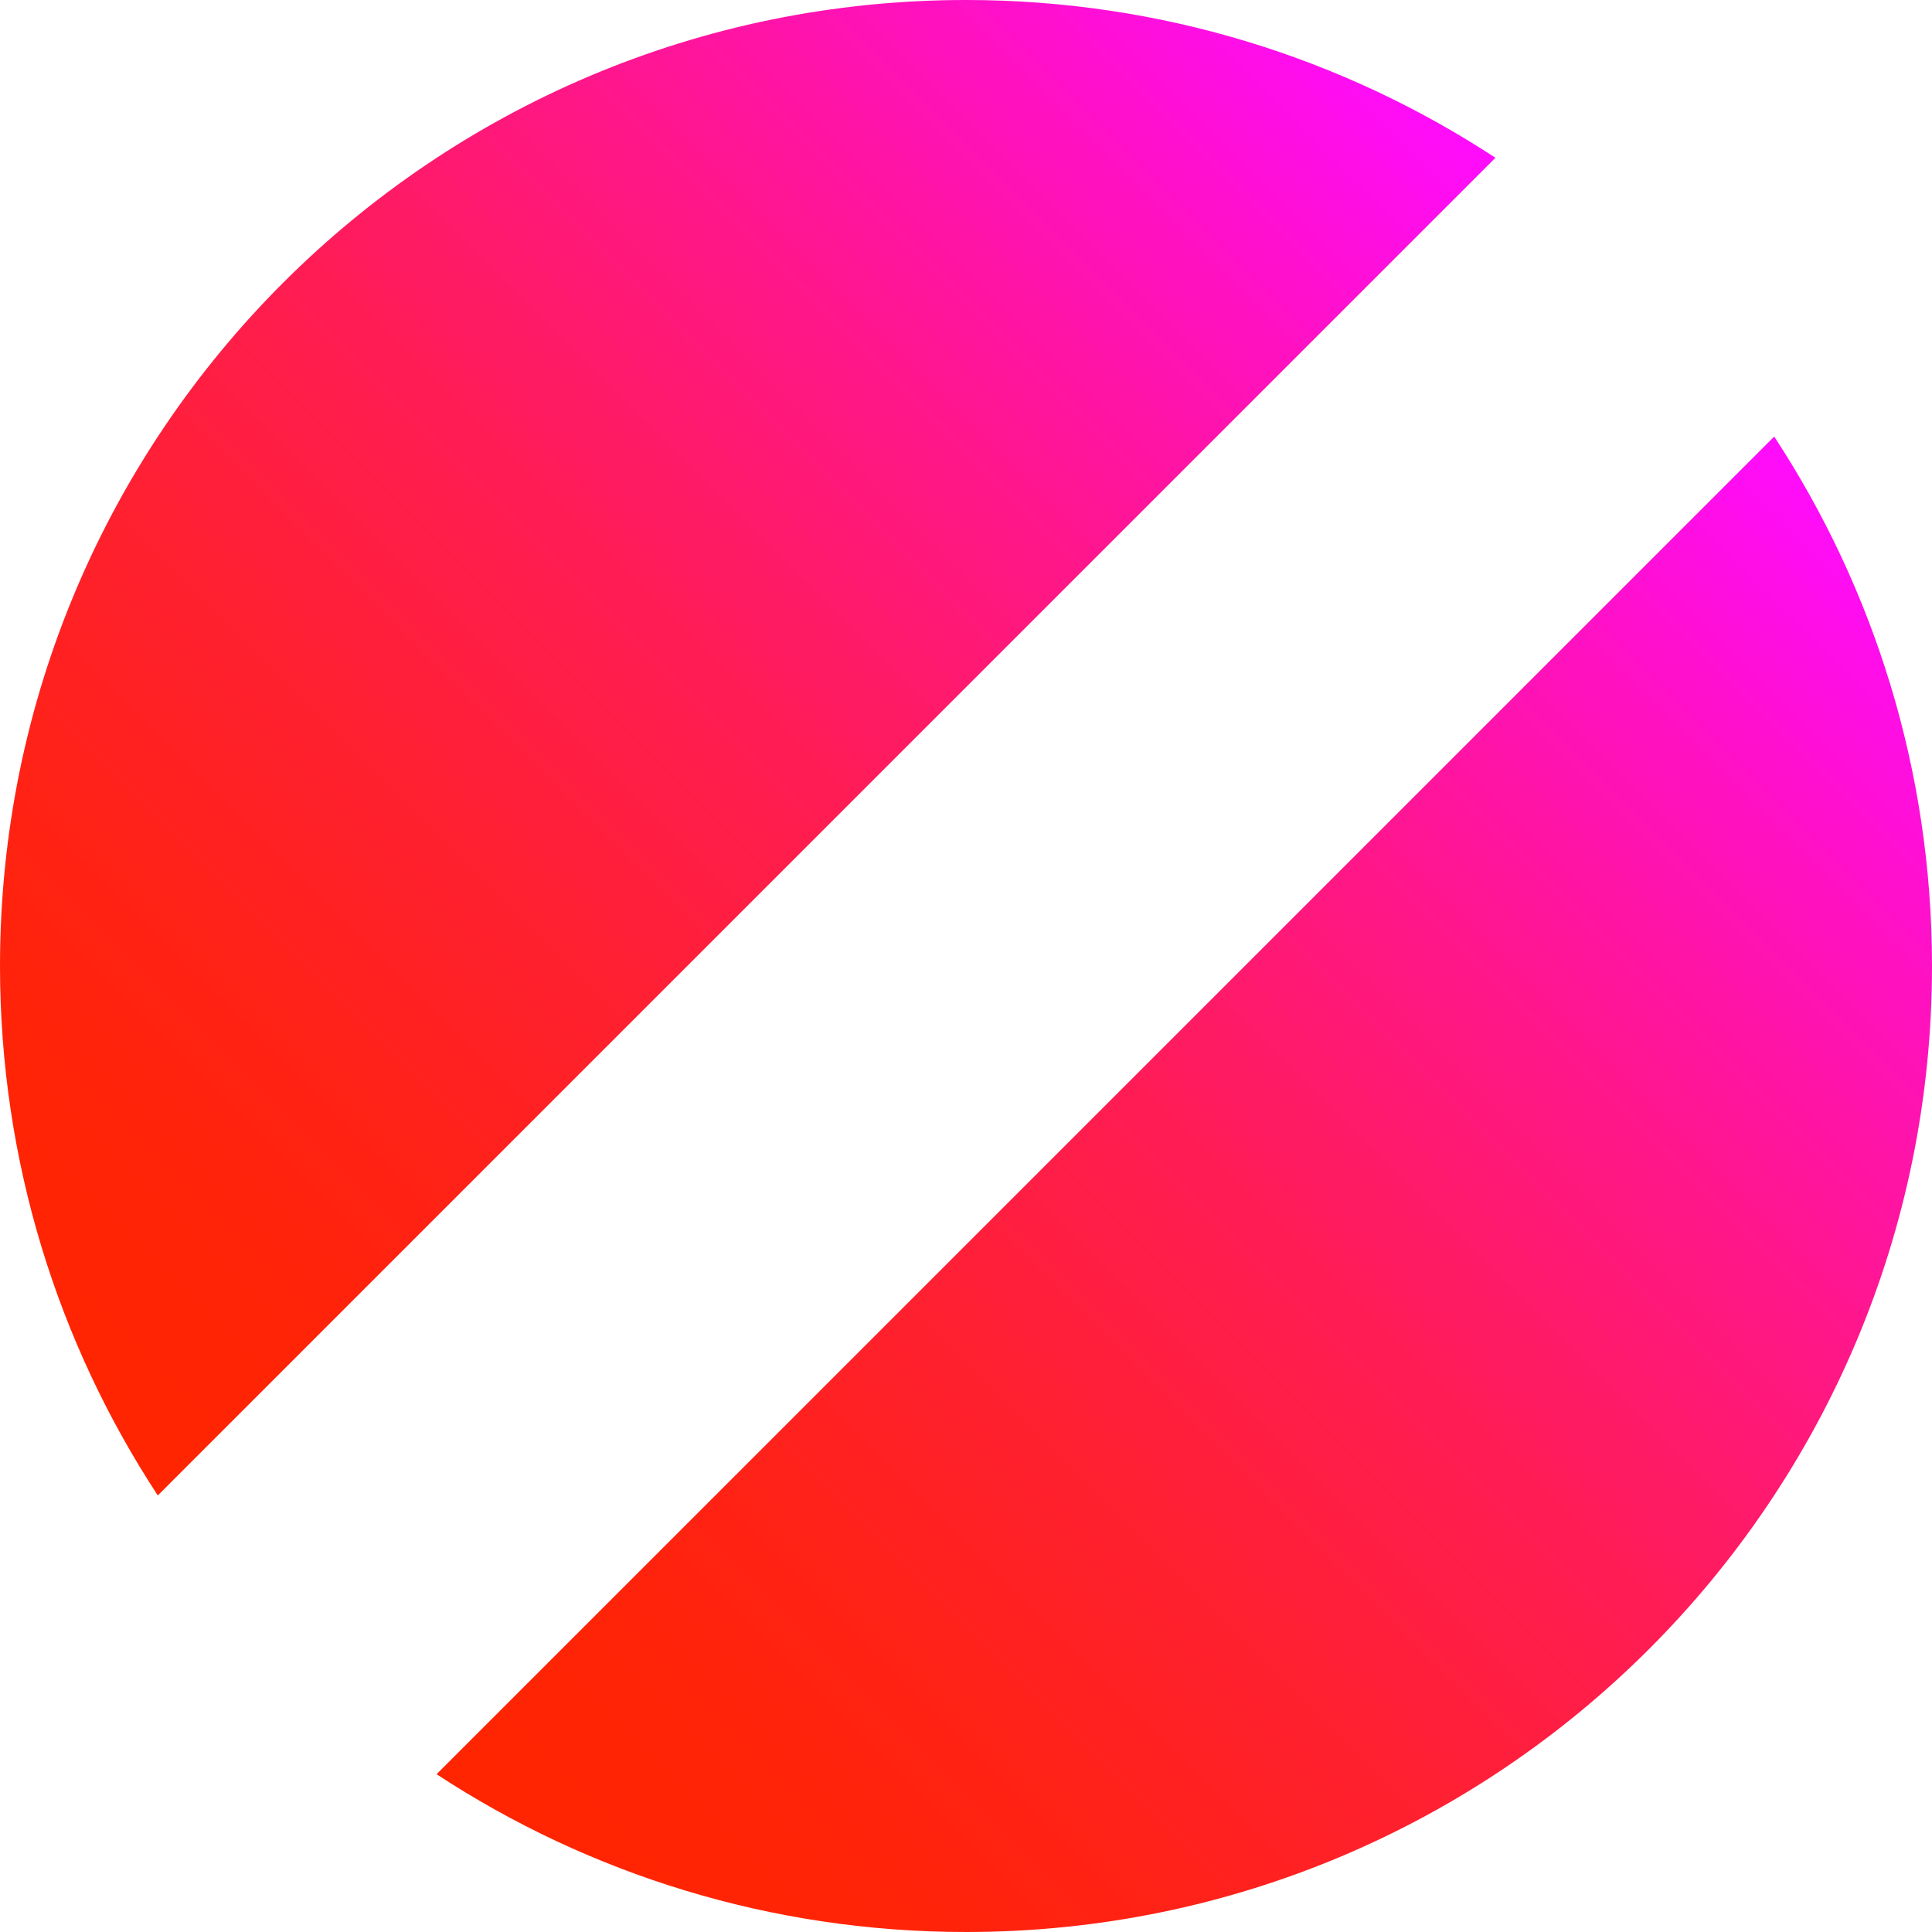
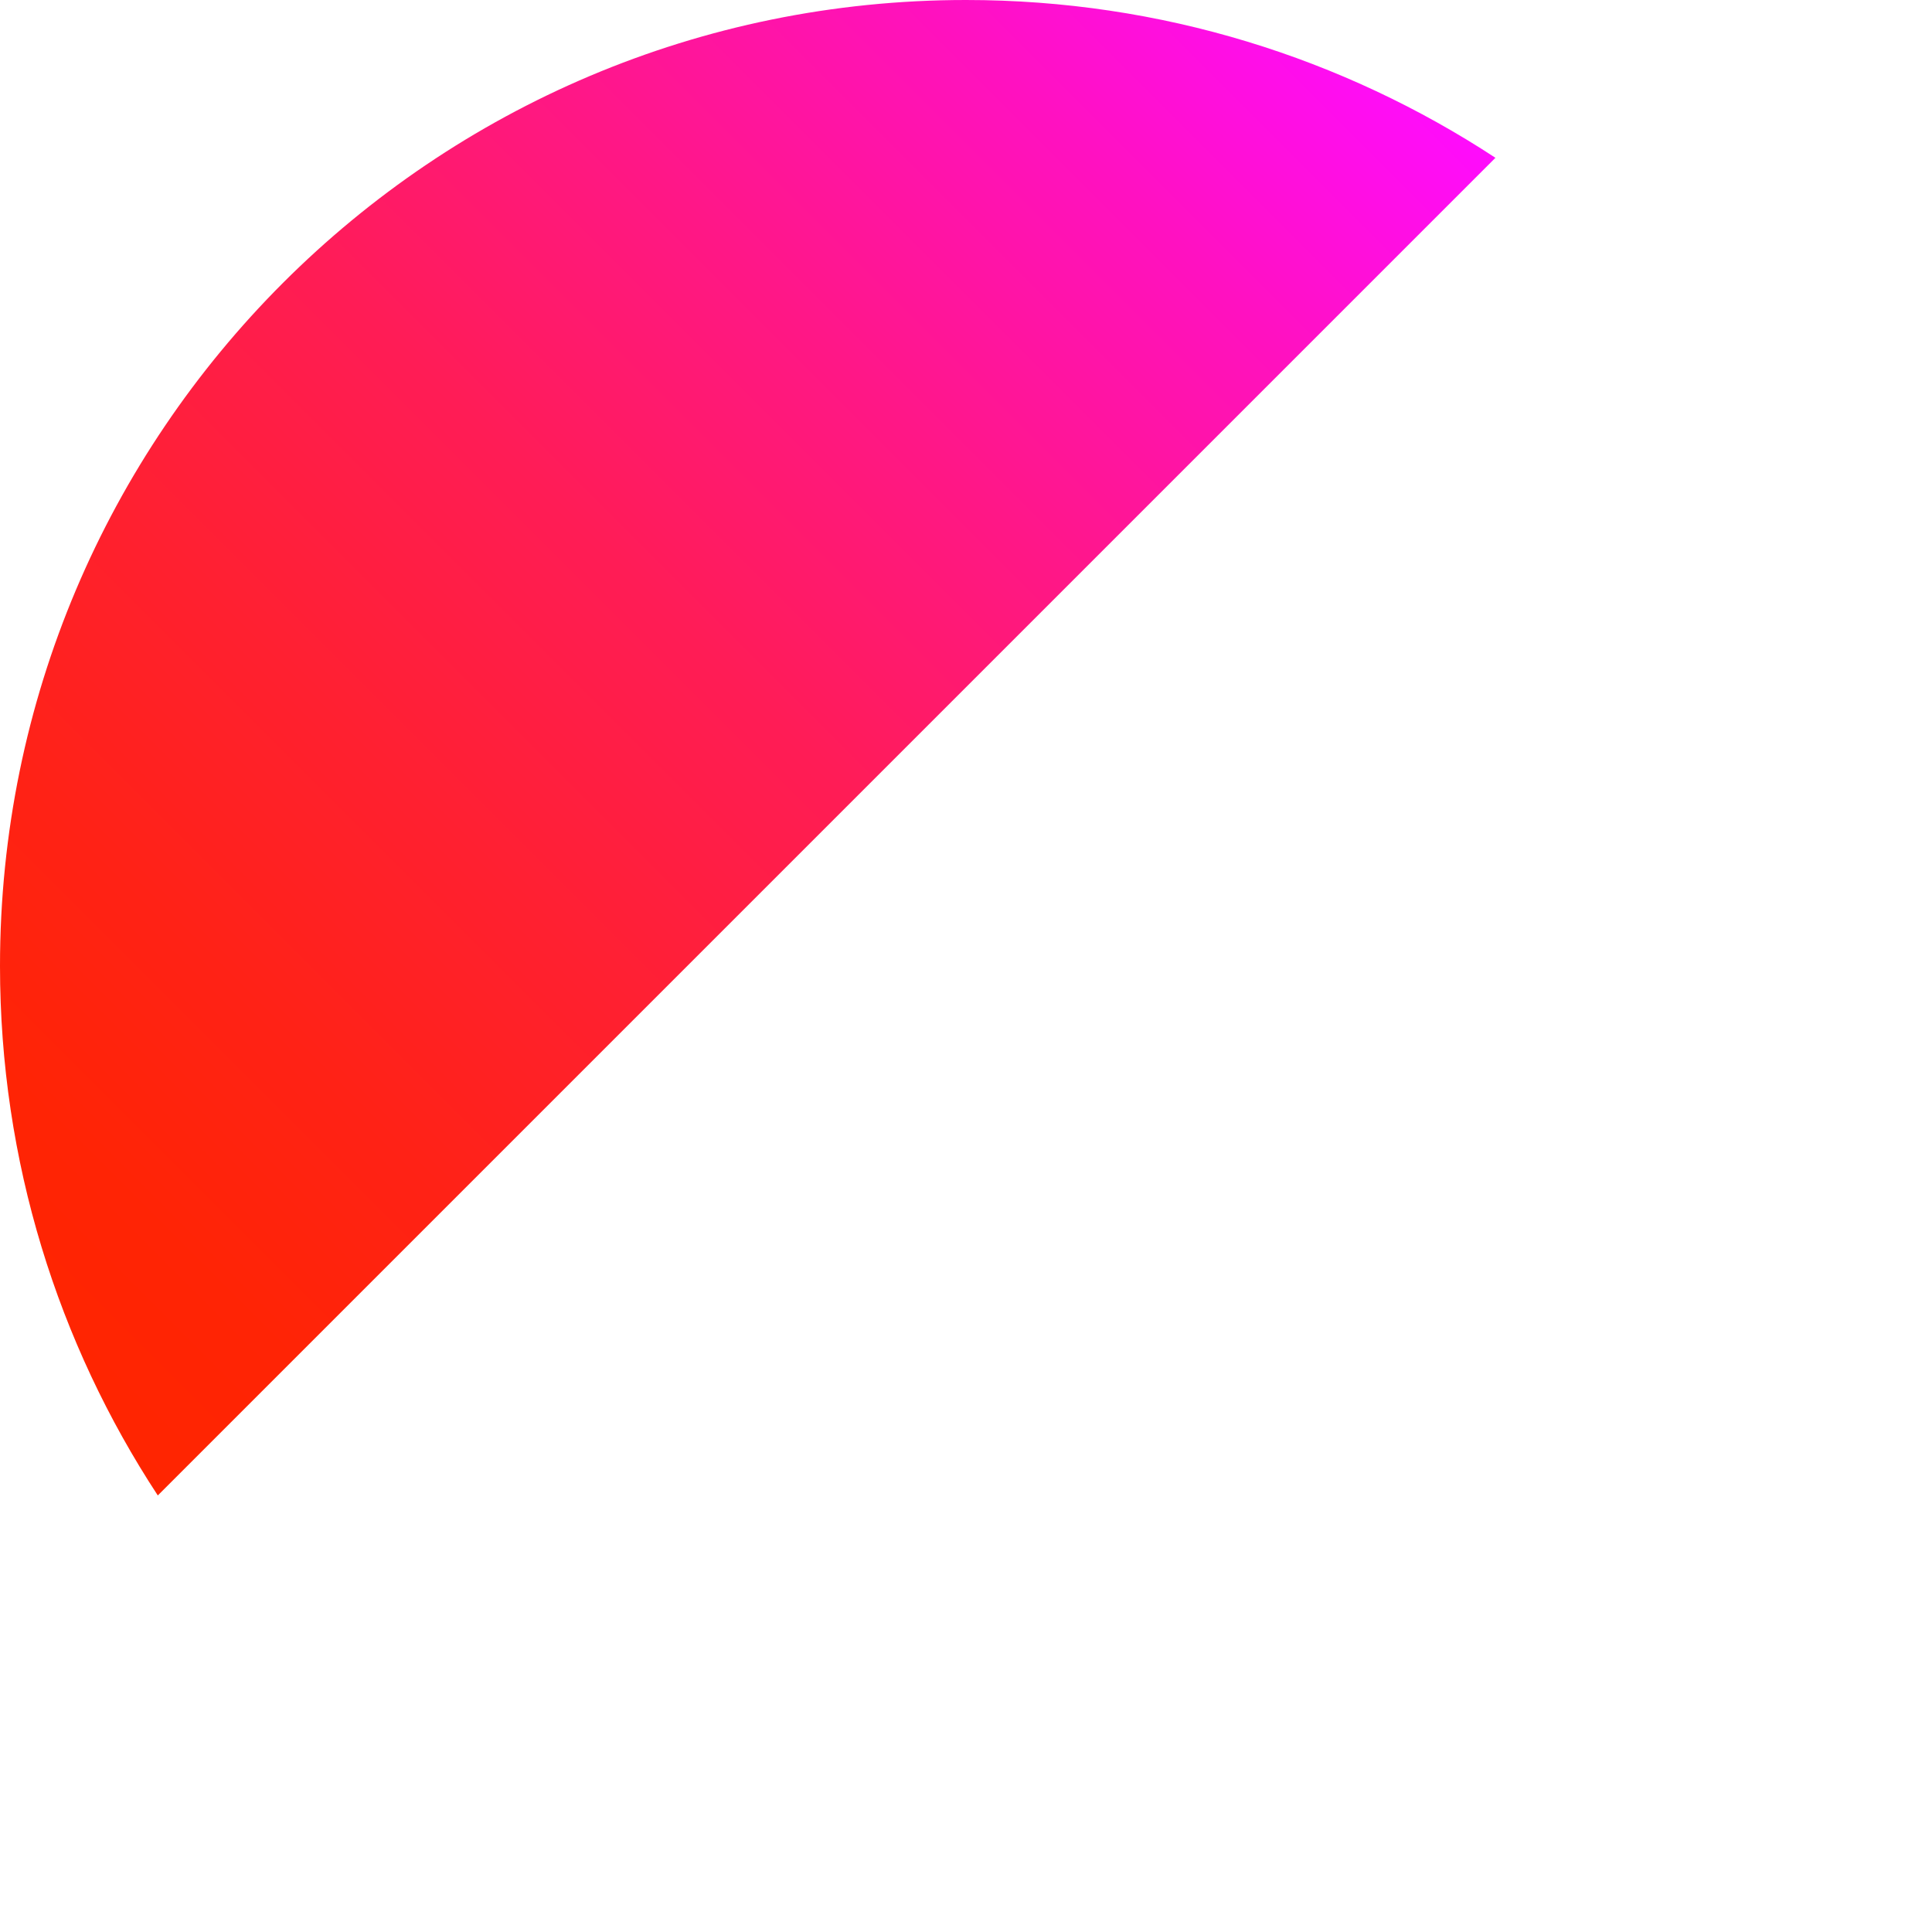
<svg xmlns="http://www.w3.org/2000/svg" xmlns:xlink="http://www.w3.org/1999/xlink" id="Layer_2" data-name="Layer 2" viewBox="0 0 156.84 156.84">
  <defs>
    <style>
      .cls-1 {
        fill: url(#linear-gradient-2);
      }

      .cls-2 {
        fill: url(#linear-gradient);
      }
    </style>
    <linearGradient id="linear-gradient" x1="-9.26" y1="99.33" x2="99.33" y2="-9.26" gradientUnits="userSpaceOnUse">
      <stop offset="0" stop-color="#ff2500" />
      <stop offset=".1" stop-color="#ff2405" />
      <stop offset=".22" stop-color="#ff2216" />
      <stop offset=".36" stop-color="#ff2031" />
      <stop offset=".52" stop-color="#ff1c56" />
      <stop offset=".68" stop-color="#ff1787" />
      <stop offset=".85" stop-color="#ff11c1" />
      <stop offset="1" stop-color="#ff0cfd" />
    </linearGradient>
    <linearGradient id="linear-gradient-2" x1="57.51" y1="166.1" x2="166.1" y2="57.51" xlink:href="#linear-gradient" />
  </defs>
  <g id="Layer_1-2" data-name="Layer 1">
    <g>
      <path class="cls-2" d="m121.4,12.81L12.81,121.4C4.72,109.06,0,94.28,0,78.42,0,35.11,35.11,0,78.42,0c15.86,0,30.64,4.72,42.98,12.81Z" />
-       <path class="cls-1" d="m156.84,78.42c0,43.31-35.11,78.42-78.42,78.42-15.86,0-30.64-4.72-42.98-12.81l108.59-108.59c8.09,12.34,12.81,27.12,12.81,42.98Z" />
    </g>
  </g>
</svg>